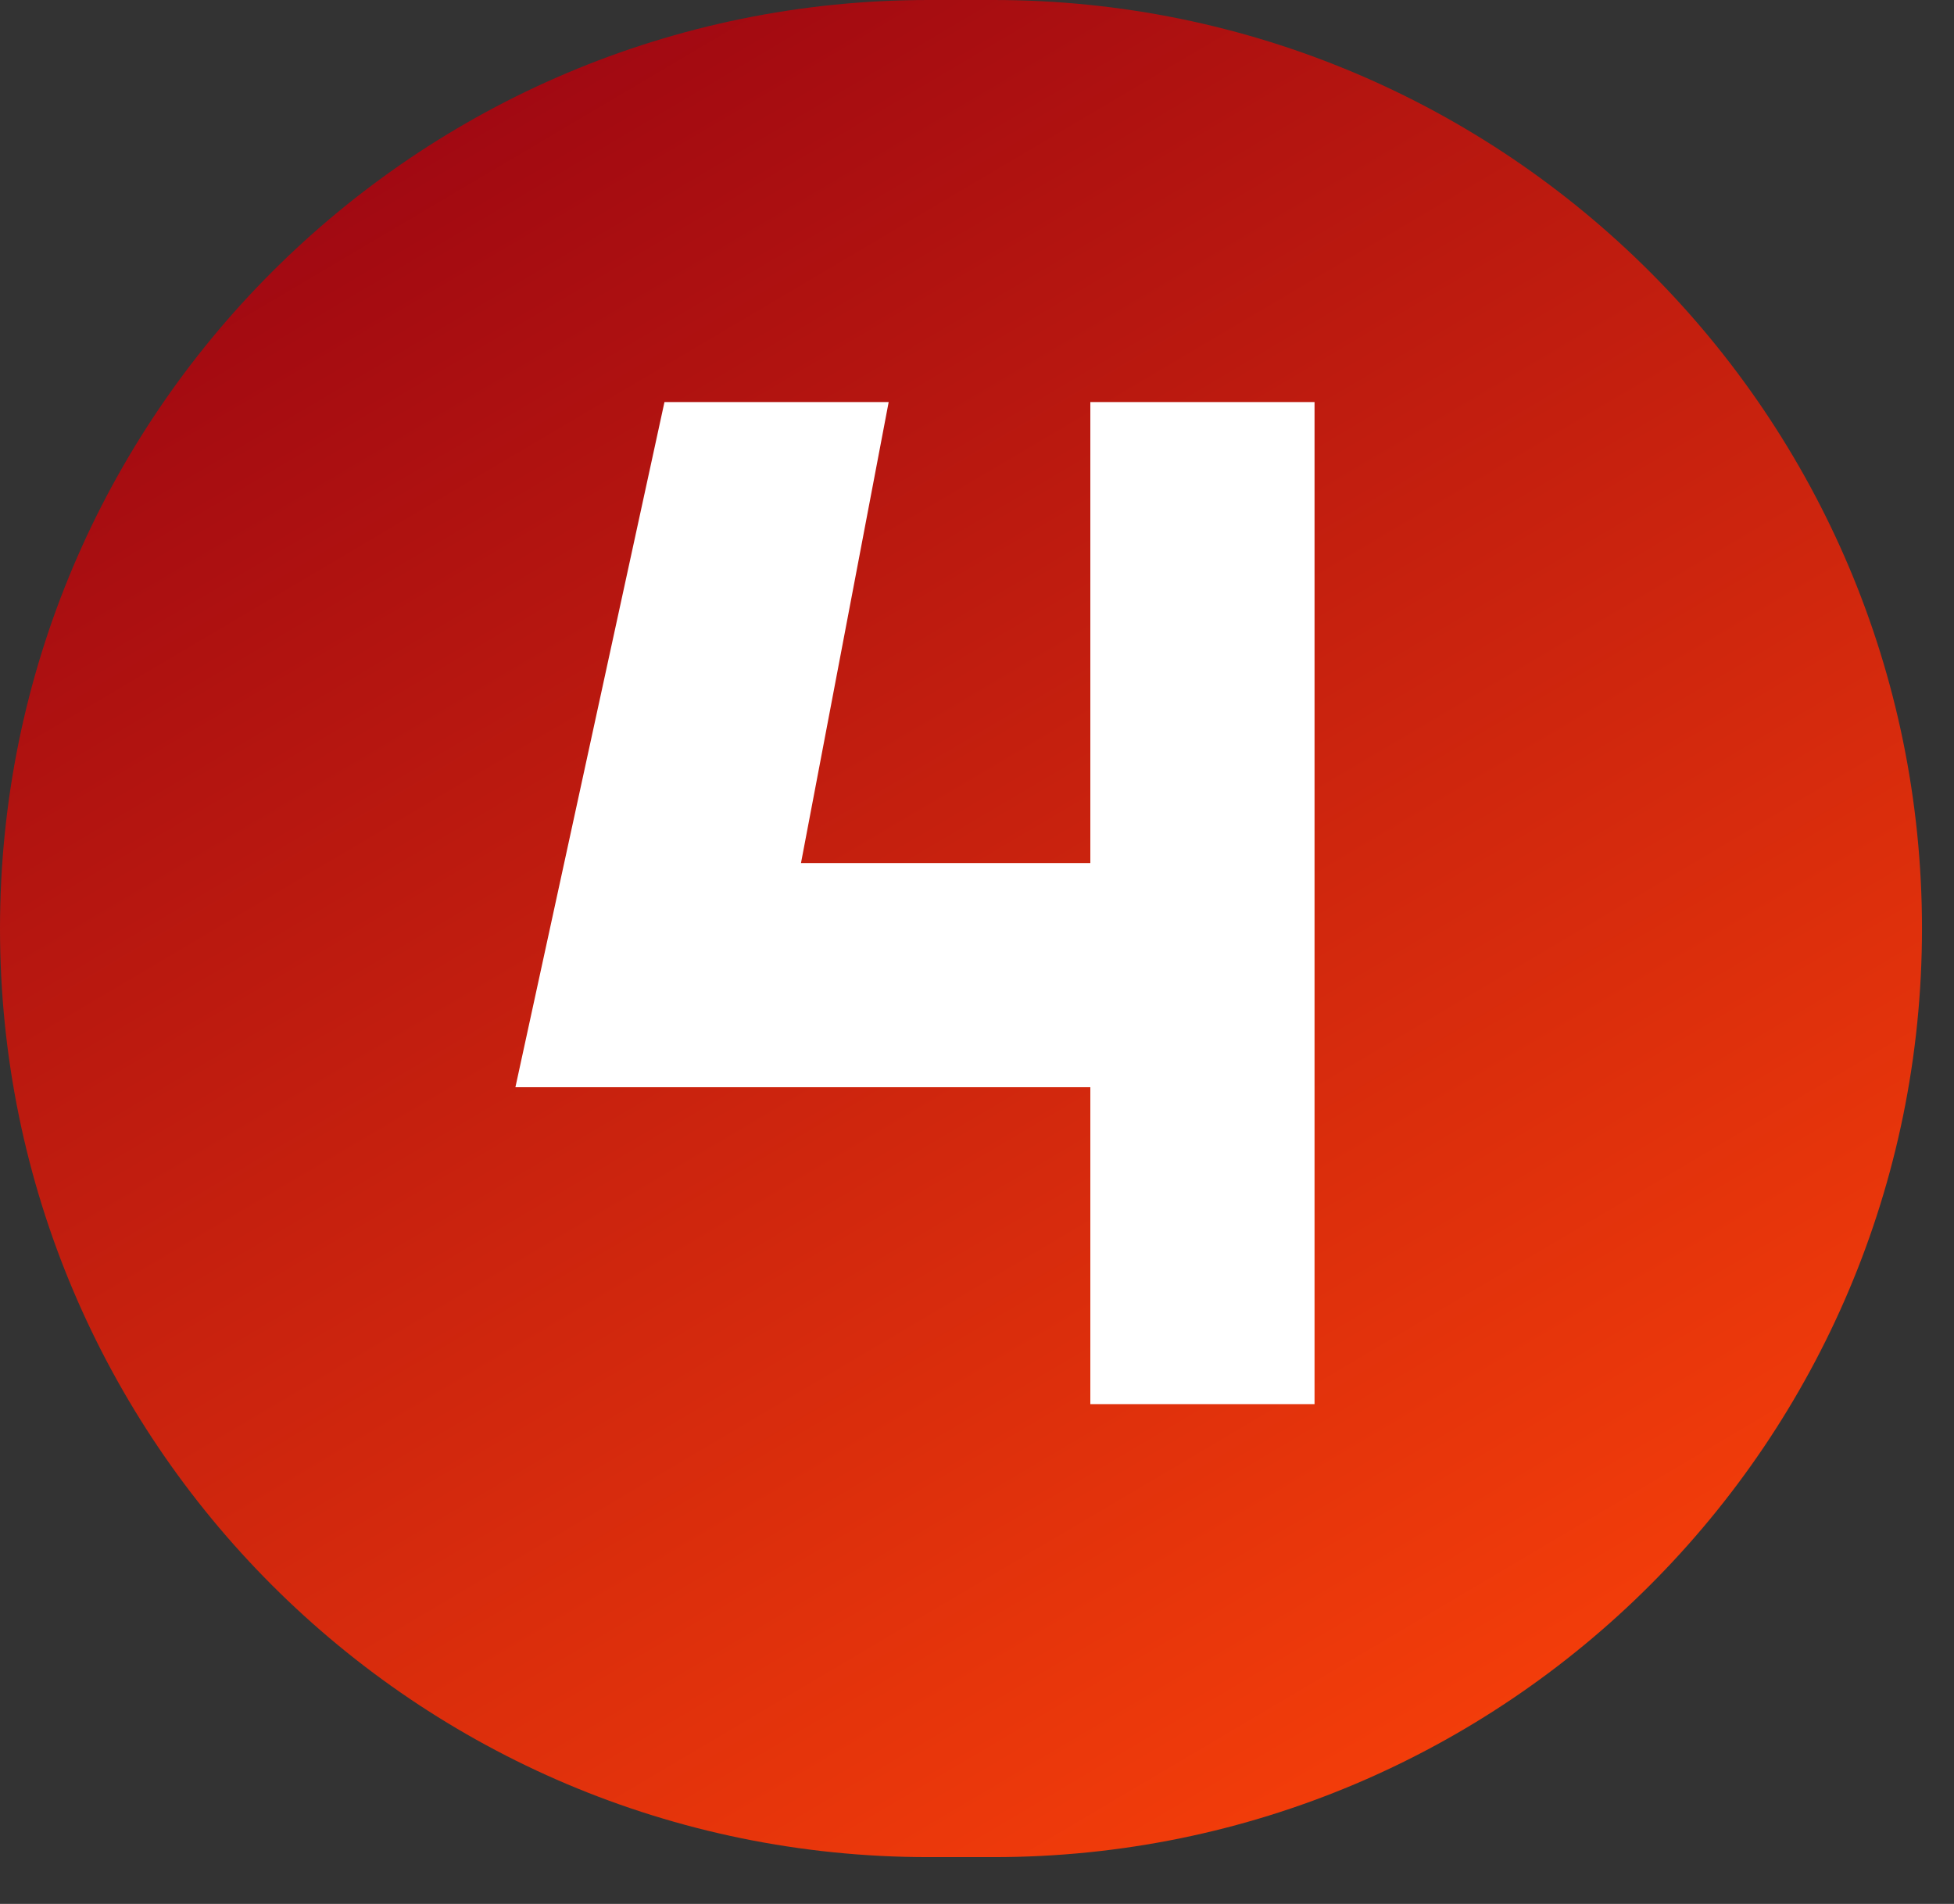
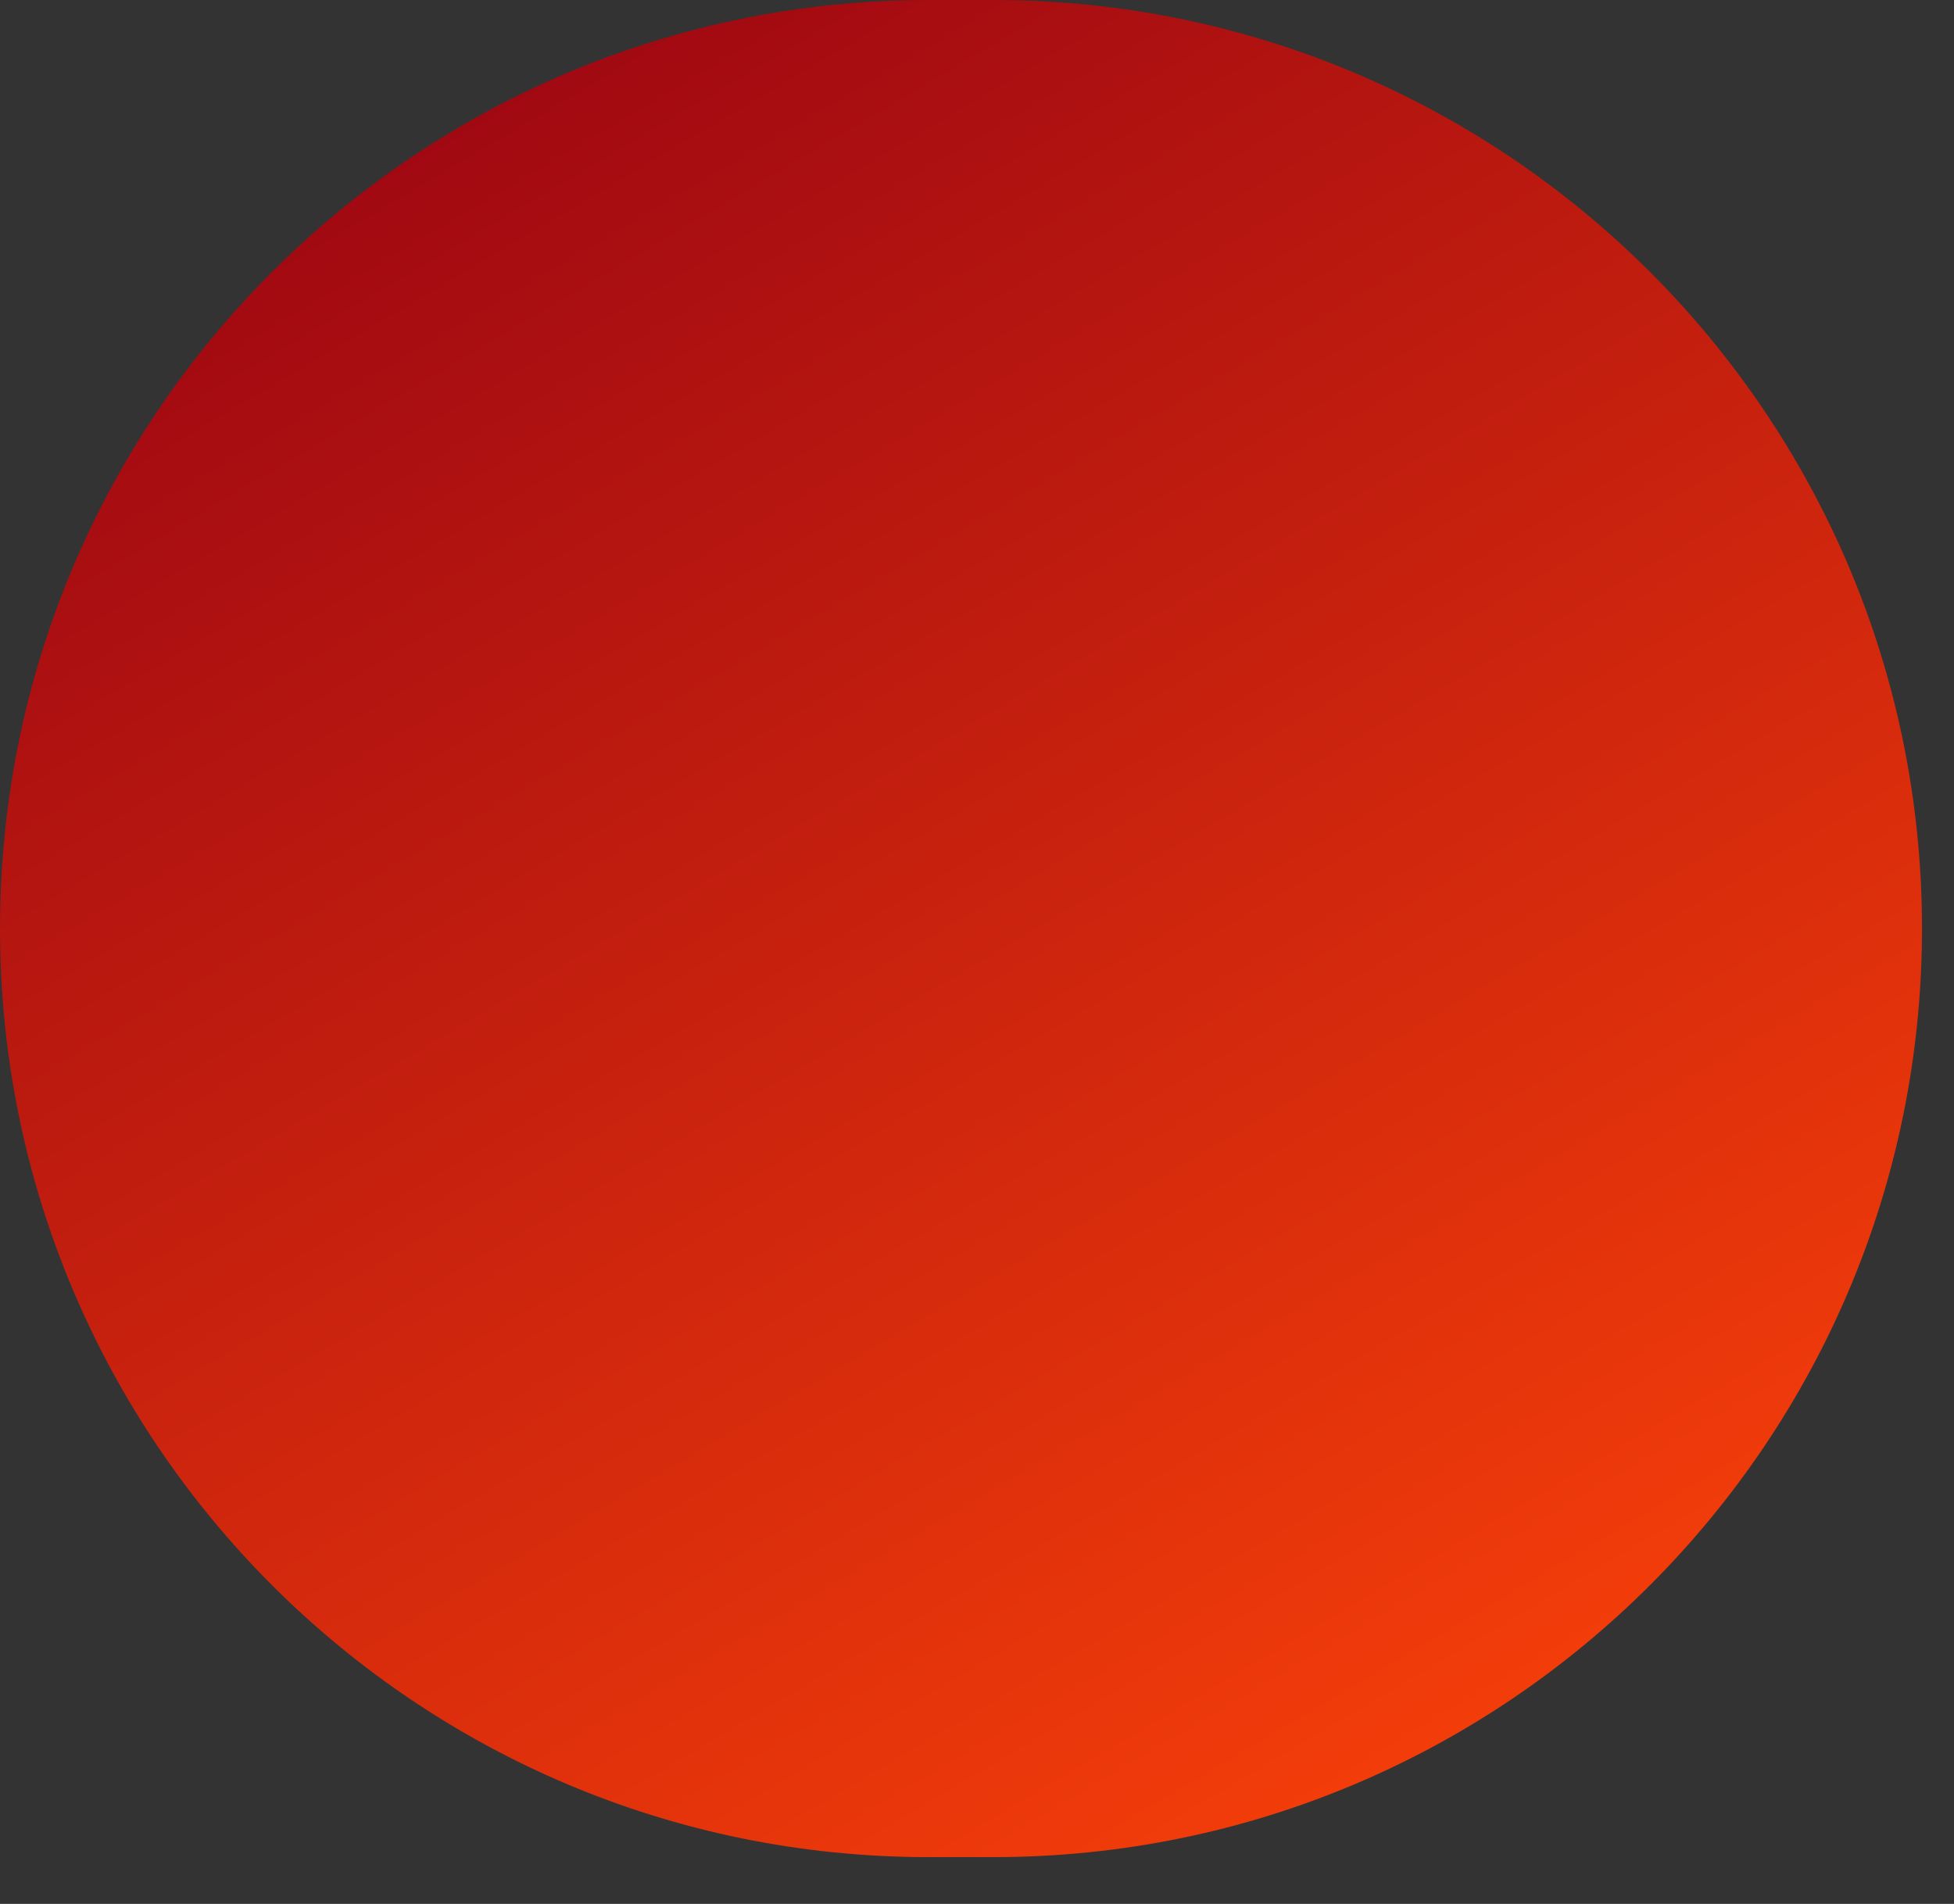
<svg xmlns="http://www.w3.org/2000/svg" width="39" height="38" viewBox="0 0 39 38" fill="none">
  <rect x="0" y="0" width="39" height="38" fill="#333333" stroke="none" />
  <path d="M19.828 0H18.533C8.297 0 0 8.297 0 18.533C0 28.768 8.297 37.066 18.533 37.066H19.828C30.064 37.066 38.361 28.768 38.361 18.533C38.361 8.297 30.064 0 19.828 0Z" fill="url(#paint0_linear_426_5814)" />
-   <path d="M26.237 8.025V28.025H21.762V21.7H10.287L13.262 8.025H17.737L15.987 17.225H21.762V8.025H26.237Z" fill="white" />
  <defs>
    <linearGradient id="paint0_linear_426_5814" x1="16.372" y1="-3.426" x2="36.435" y2="30.491" gradientUnits="userSpaceOnUse">
      <stop stop-color="#9E0712" />
      <stop offset="1" stop-color="#F33D0A" />
    </linearGradient>
  </defs>
</svg>